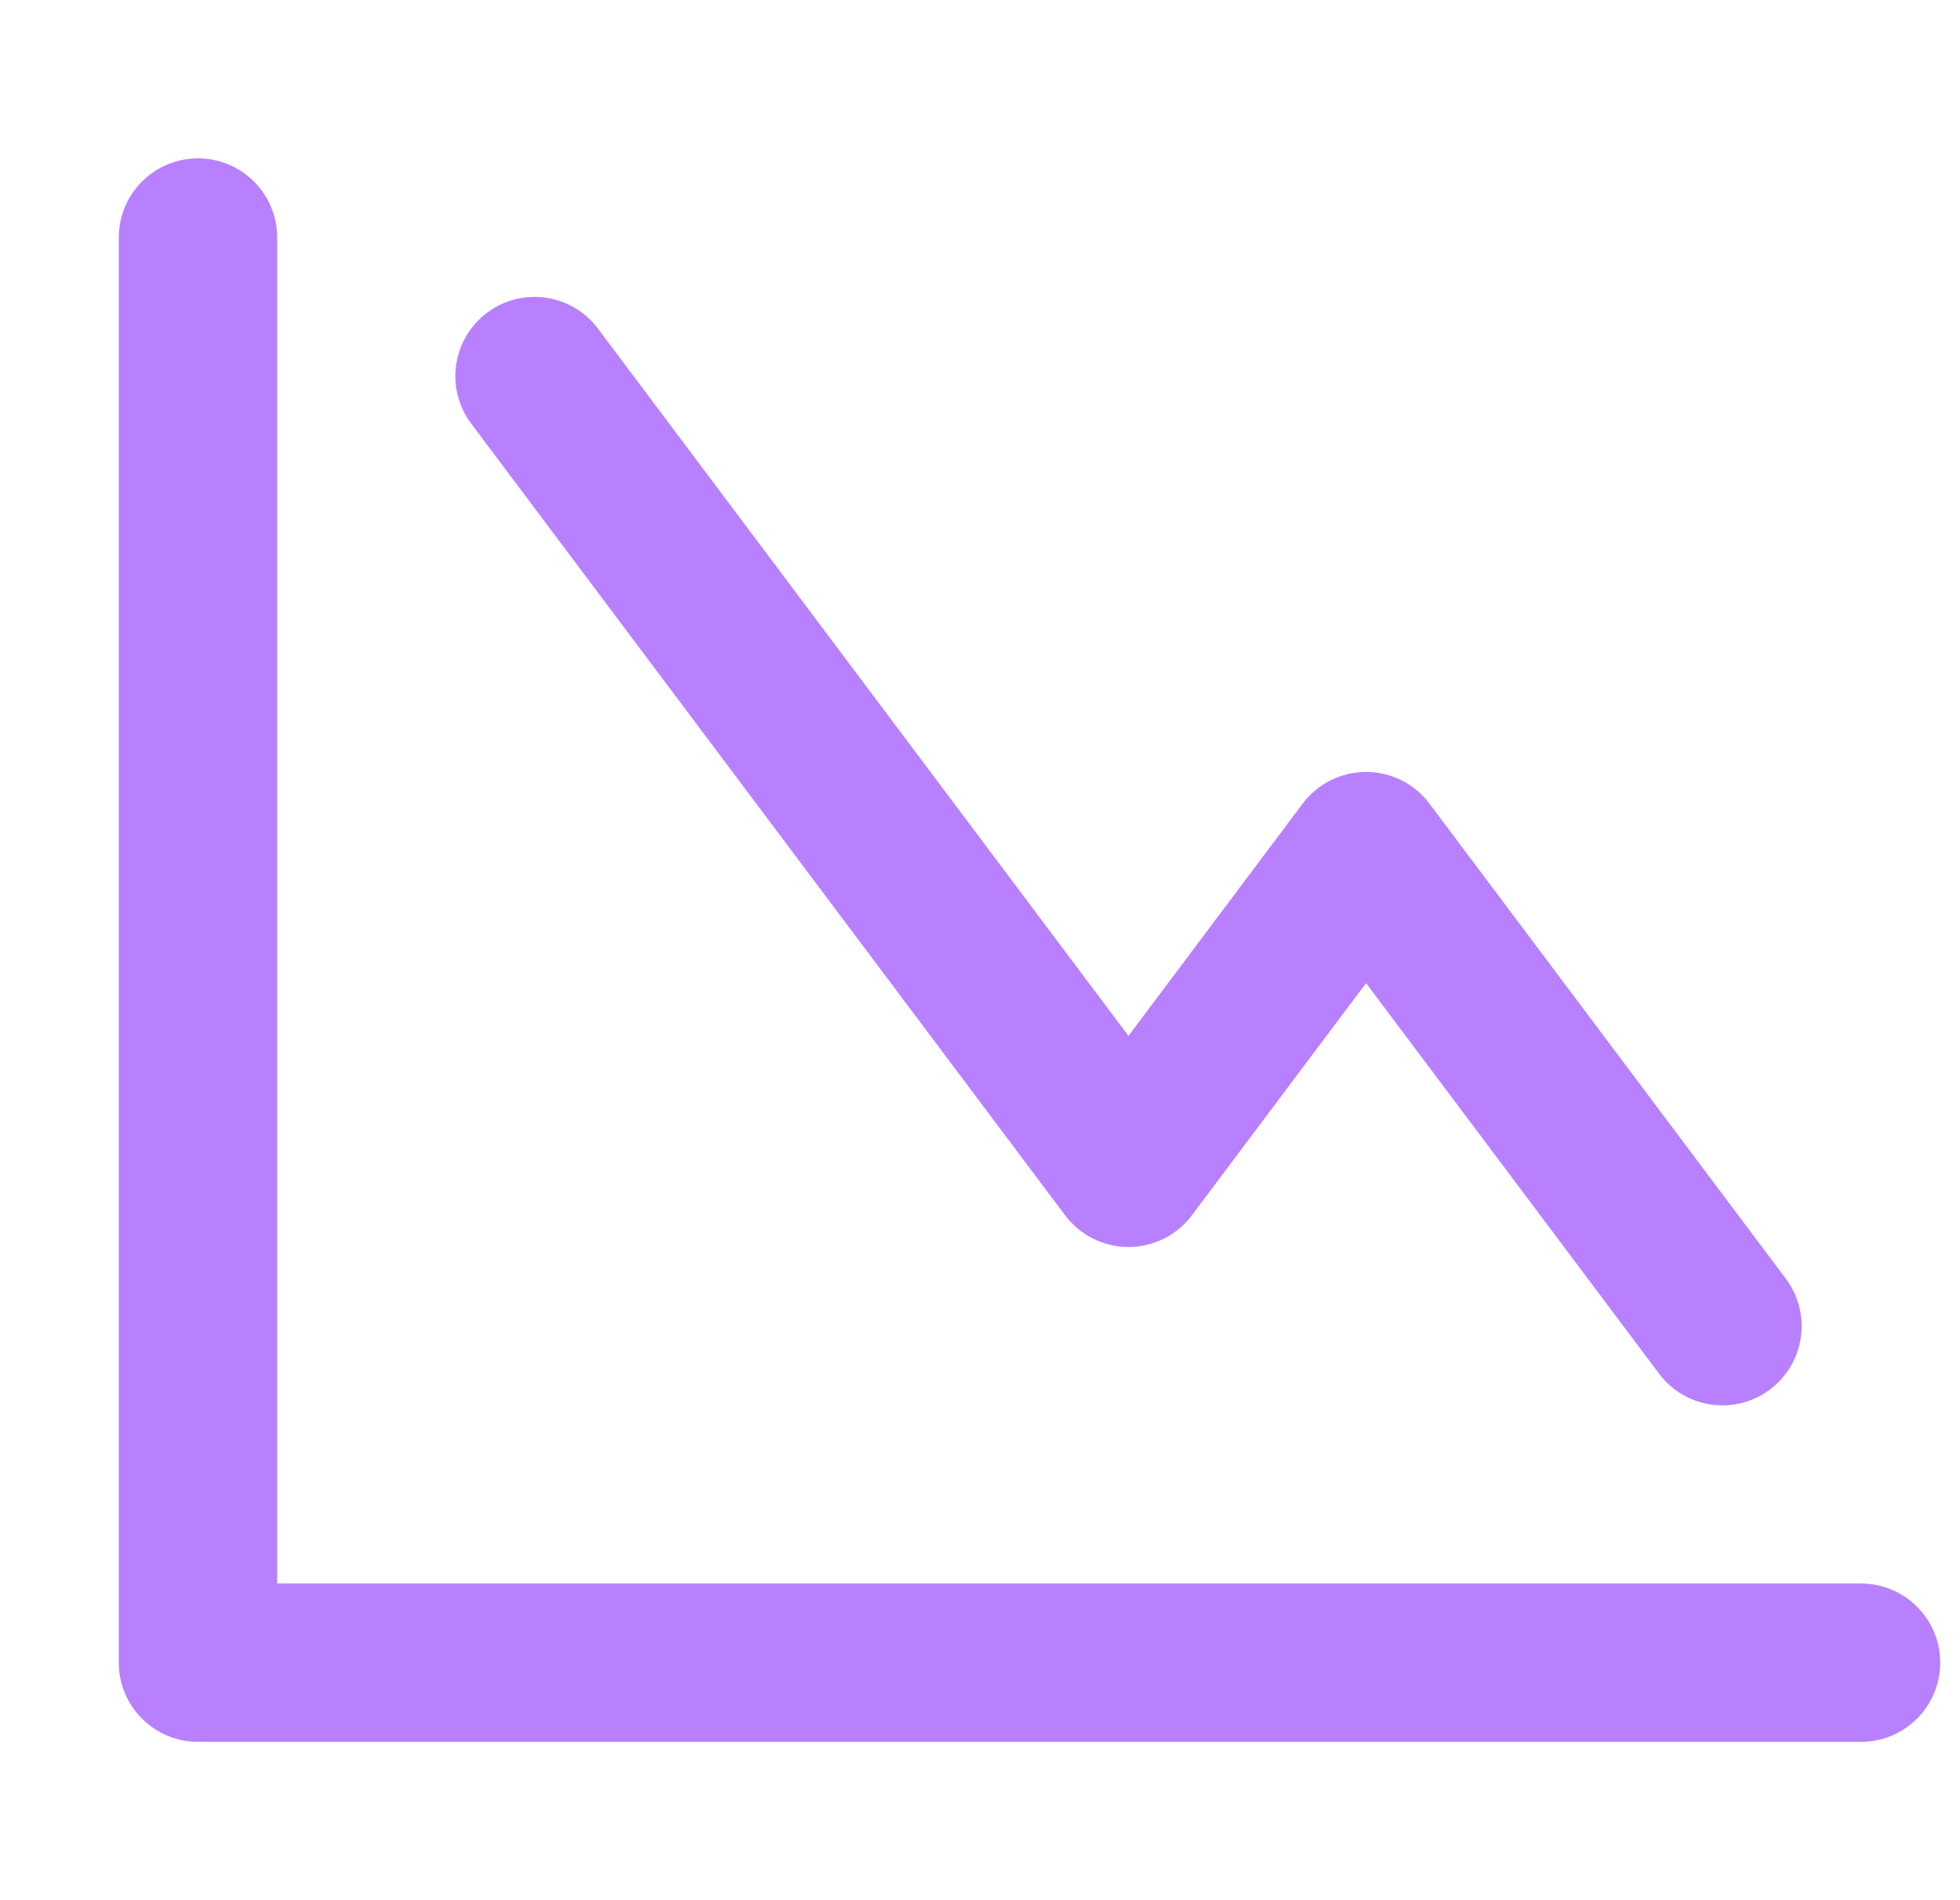
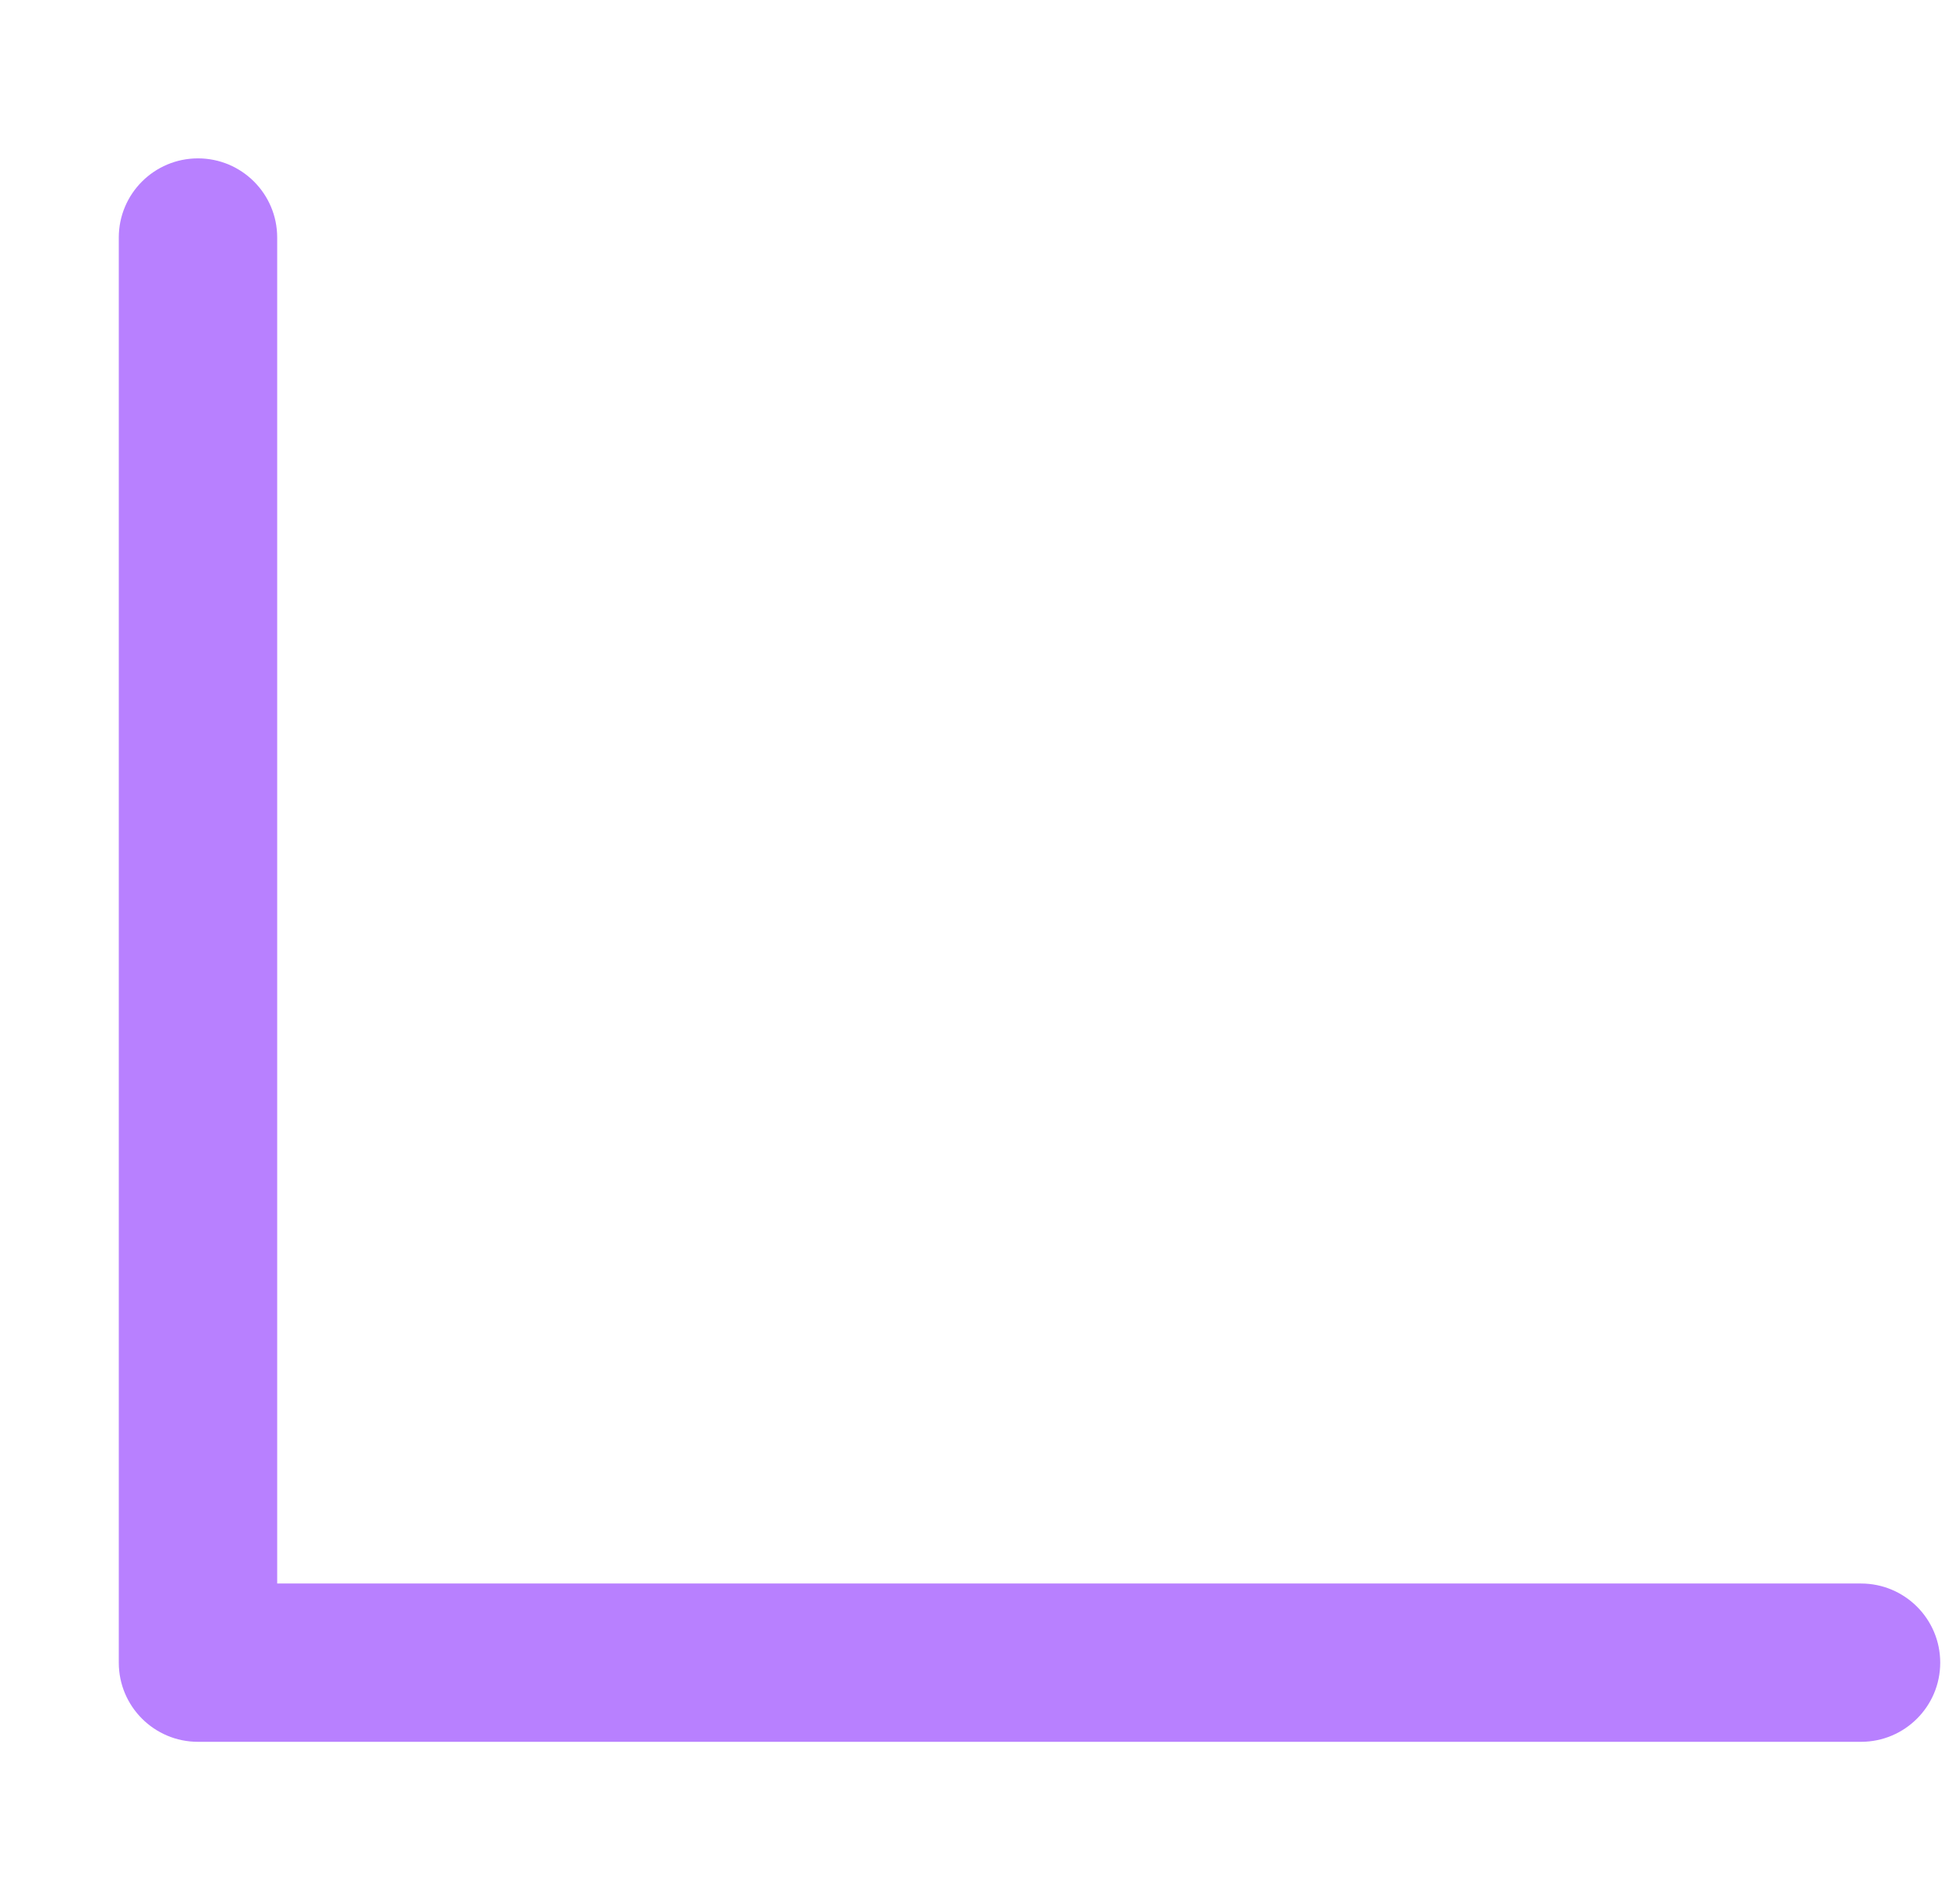
<svg xmlns="http://www.w3.org/2000/svg" width="33" height="32" viewBox="0 0 33 32" fill="none">
  <path d="M3.333 29.333C2.597 29.333 2 28.736 2 28L2 4C2 3.264 2.597 2.667 3.333 2.667C4.07 2.667 4.667 3.264 4.667 4L4.667 26.667H31.333C32.07 26.667 32.667 27.264 32.667 28C32.667 28.736 32.07 29.333 31.333 29.333L3.333 29.333Z" fill="#B880FF" />
-   <path d="M7.933 7.133C7.492 6.544 7.611 5.709 8.2 5.267C8.789 4.825 9.625 4.944 10.067 5.533L19 17.445L21.933 13.533C22.185 13.198 22.58 13 23 13C23.42 13 23.815 13.198 24.067 13.533L30.067 21.533C30.509 22.122 30.389 22.958 29.8 23.4C29.211 23.842 28.375 23.723 27.933 23.133L23 16.556L20.067 20.467C19.815 20.802 19.42 21 19 21C18.58 21 18.185 20.802 17.933 20.467L12.933 13.8L7.933 7.133Z" fill="#B880FF" />
</svg>